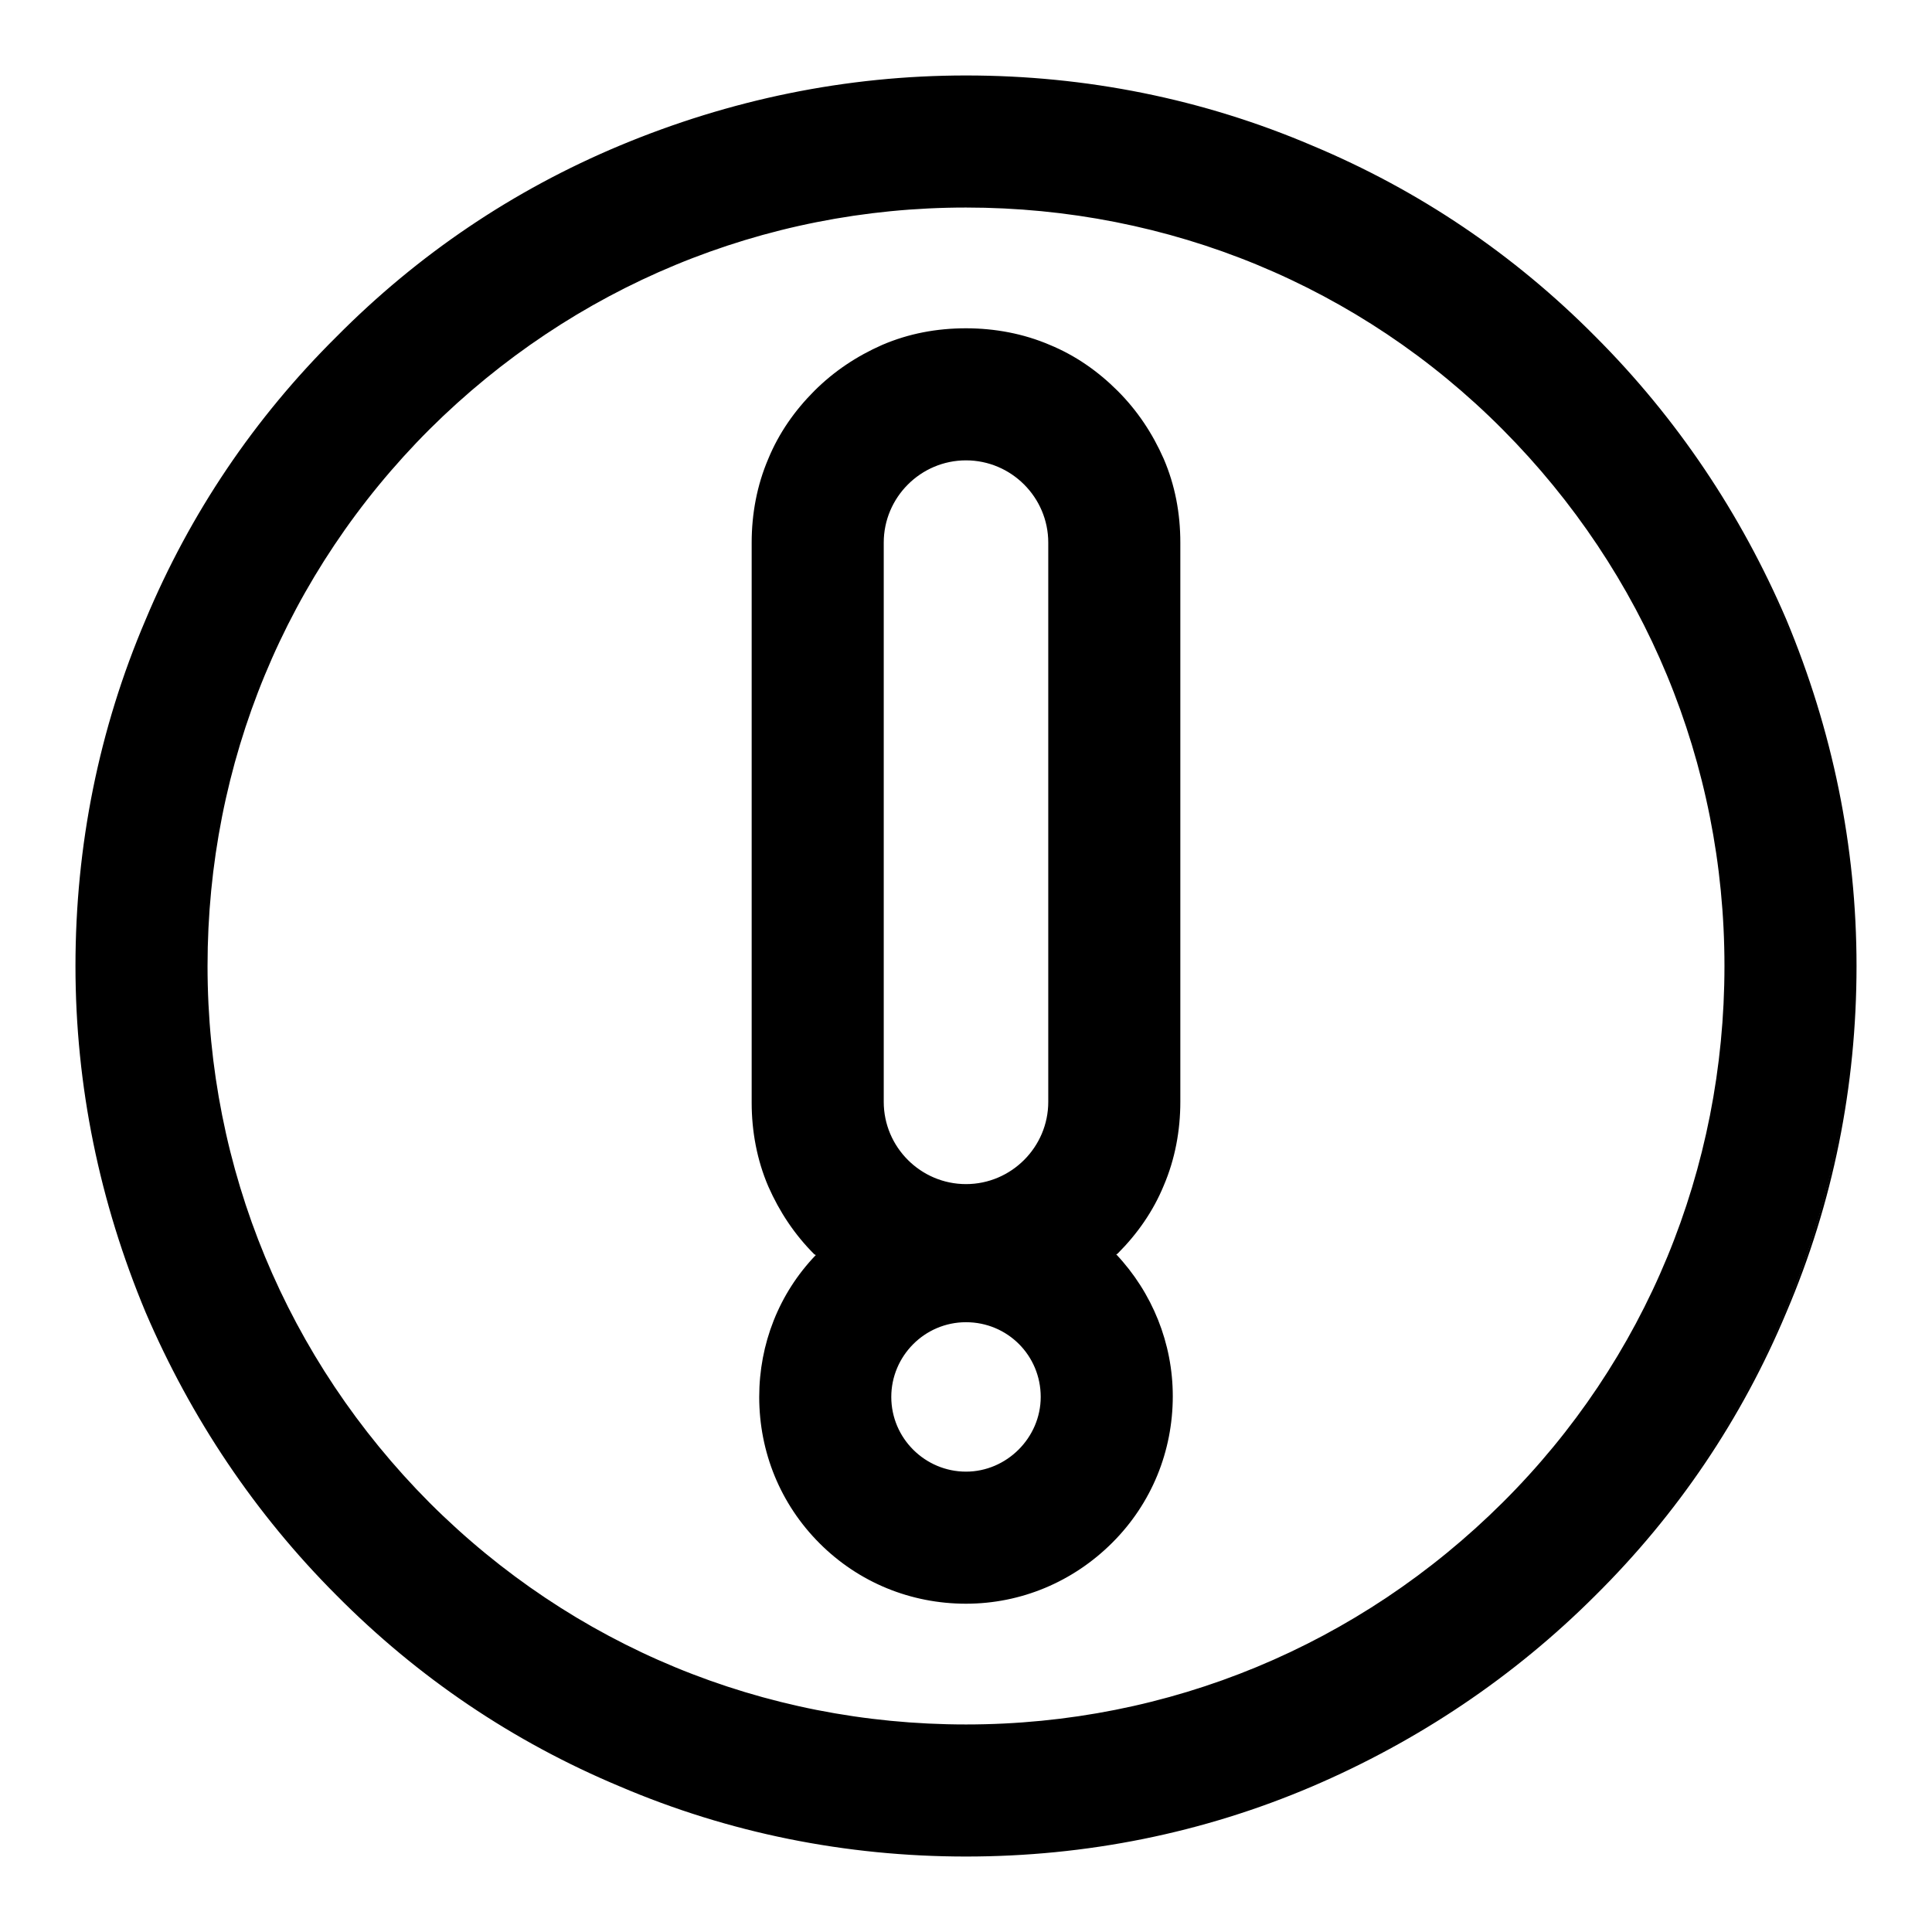
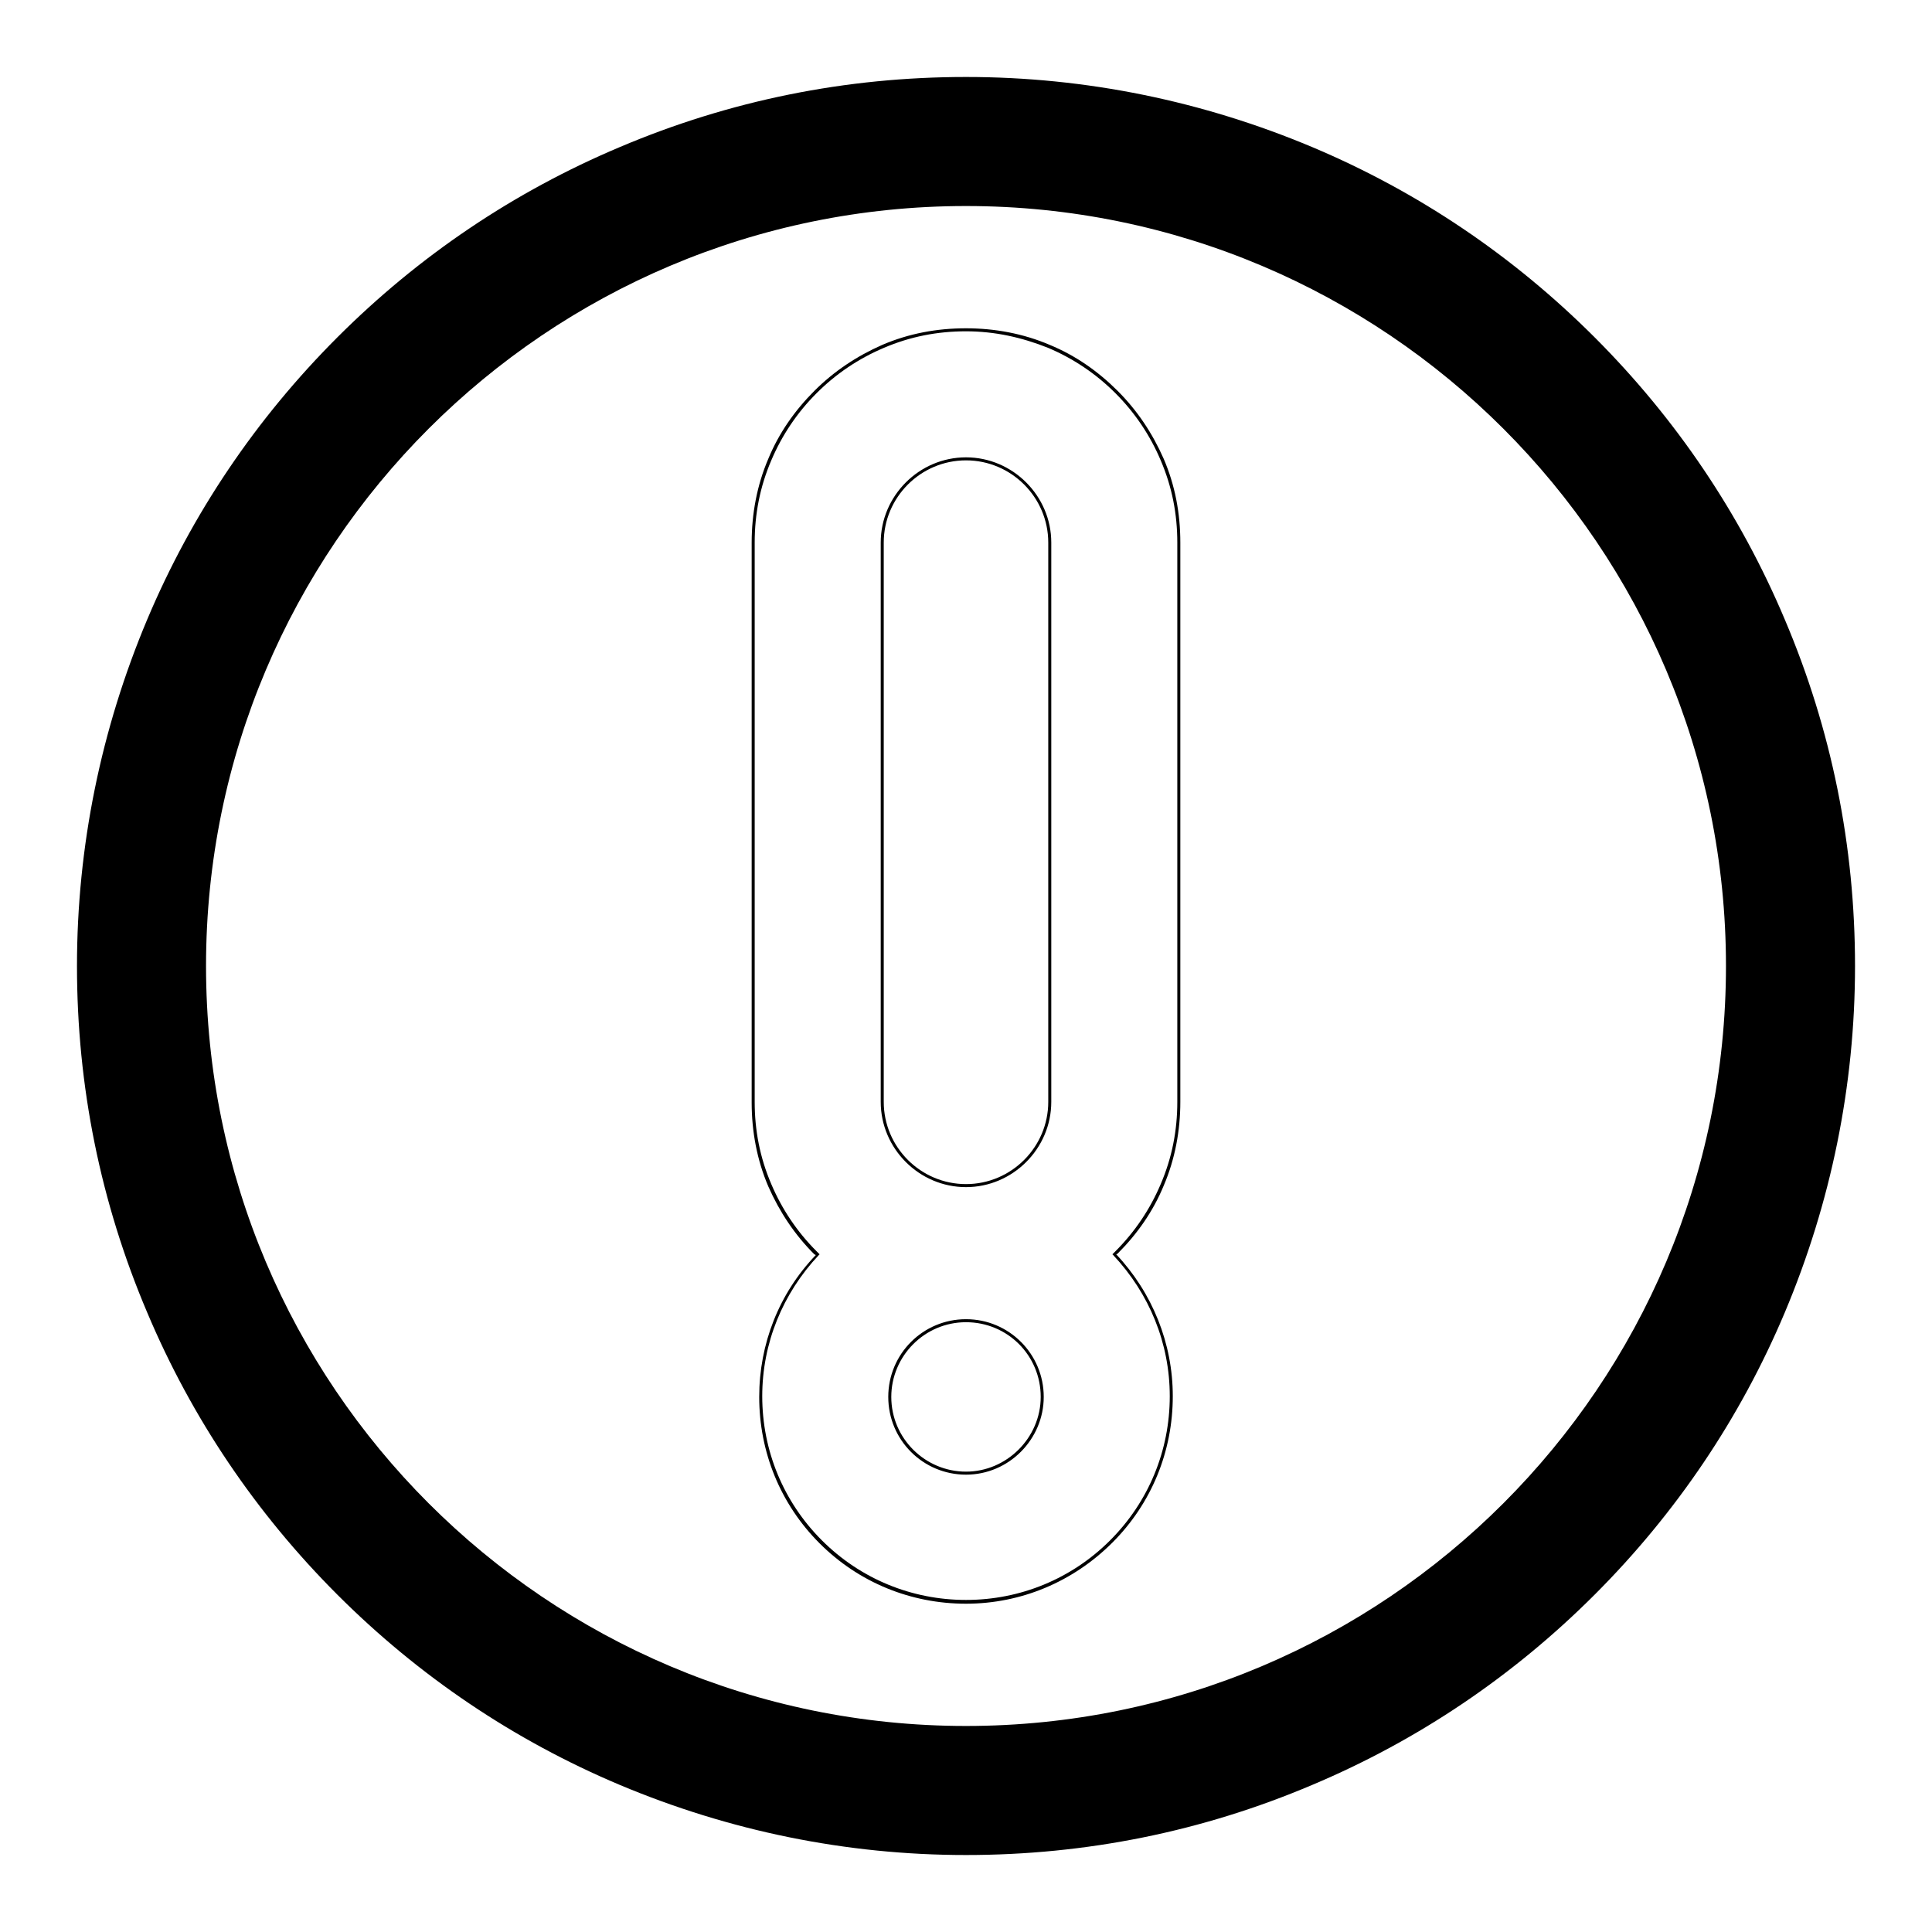
<svg xmlns="http://www.w3.org/2000/svg" version="1.1" x="0px" y="0px" viewBox="0 0 256 256" enable-background="new 0 0 256 256" xml:space="preserve">
  <g>
    <g>
      <g>
        <g>
-           <path fill="#000000" d="M108,166c0.1,0.1,0.2,0.2,0.3,0.3c-4.9,5.1-7.5,11.8-7.5,18.8c0,7.3,2.8,14.1,8,19.2c5.1,5.1,12,8,19.2,8c7.3,0,14.1-2.8,19.2-8c5.1-5.1,8-12,8-19.2c0-7.1-2.7-13.7-7.6-18.8c0.1-0.1,0.2-0.2,0.3-0.3c2.6-2.6,4.6-5.6,6-9c1.5-3.5,2.2-7.2,2.2-11V71.9c0-3.8-0.7-7.5-2.2-11c-1.4-3.4-3.4-6.4-6-9c-2.6-2.6-5.6-4.6-9-6c-3.5-1.5-7.2-2.2-11-2.2c-3.8,0-7.5,0.7-11,2.2c-3.4,1.4-6.4,3.4-9,6c-2.6,2.6-4.6,5.6-6,9c-1.5,3.5-2.2,7.2-2.2,11V146c0,3.8,0.7,7.5,2.2,11C103.4,160.3,105.5,163.4,108,166z M128,195.2c-5.6,0-10.1-4.5-10.1-10.1s4.5-10.1,10.1-10.1c5.6,0,10.1,4.5,10.1,10.1S133.6,195.2,128,195.2z M116.9,71.9c0-6.1,5-11.1,11.1-11.1c6.1,0,11.1,5,11.1,11.1V146c0,6.1-5,11.1-11.1,11.1c-6.1,0-11.1-5-11.1-11.1V71.9L116.9,71.9z" />
          <path fill="#000000" d="M128,212.5c-7.3,0-14.2-2.8-19.4-8c-5.2-5.2-8-12.1-8-19.4c0-7,2.6-13.7,7.5-18.8l-0.2-0.1c-2.6-2.6-4.6-5.6-6.1-9c-1.5-3.5-2.2-7.3-2.2-11.1V71.9c0-3.8,0.7-7.6,2.2-11.1c1.4-3.4,3.5-6.4,6.1-9c2.6-2.6,5.6-4.6,9-6.1c3.5-1.5,7.2-2.2,11.1-2.2c3.8,0,7.6,0.7,11.1,2.2c3.4,1.4,6.4,3.5,9,6.1c2.6,2.6,4.6,5.6,6.1,9c1.5,3.5,2.2,7.2,2.2,11.1V146c0,3.8-0.7,7.6-2.2,11.1c-1.4,3.4-3.5,6.4-6.1,9c0,0-0.1,0.1-0.2,0.1c4.8,5.1,7.5,11.8,7.5,18.8c0,7.3-2.8,14.2-8,19.4C142.2,209.6,135.3,212.5,128,212.5z M128,43.9c-3.8,0-7.4,0.7-10.9,2.2c-3.3,1.4-6.3,3.4-8.9,6s-4.6,5.6-6,8.9c-1.5,3.5-2.2,7.1-2.2,10.9V146c0,3.8,0.7,7.4,2.2,10.9c1.4,3.3,3.4,6.3,6,8.9l0.4,0.4l-0.1,0.1c-4.8,5.1-7.5,11.7-7.5,18.7c0,7.2,2.8,14,7.9,19.1c5.1,5.1,11.9,7.9,19.1,7.9c7.2,0,14-2.8,19.1-7.9c5.1-5.1,7.9-11.9,7.9-19.1c0-7-2.7-13.6-7.5-18.7l-0.1-0.1l0.2-0.2c0.1-0.1,0.1-0.1,0.2-0.2c2.6-2.6,4.6-5.6,6-8.9c1.5-3.5,2.2-7.1,2.2-10.9V71.9c0-3.8-0.7-7.4-2.2-10.9c-1.4-3.3-3.4-6.3-6-8.9c-2.6-2.6-5.6-4.6-8.9-6C135.4,44.7,131.8,43.9,128,43.9z M128,195.4c-5.7,0-10.3-4.6-10.3-10.3c0-5.7,4.6-10.3,10.3-10.3c5.7,0,10.3,4.6,10.3,10.3C138.3,190.7,133.7,195.4,128,195.4z M128,175.2c-5.5,0-9.9,4.5-9.9,9.9c0,5.5,4.5,9.9,9.9,9.9c5.4,0,9.9-4.5,9.9-9.9C137.9,179.6,133.5,175.2,128,175.2z M128,157.3c-6.2,0-11.3-5.1-11.3-11.3V71.9c0-6.2,5.1-11.3,11.3-11.3c6.2,0,11.3,5.1,11.3,11.3V146C139.3,152.2,134.2,157.3,128,157.3z M128,61c-6,0-10.9,4.9-10.9,10.9V146c0,6,4.9,10.9,10.9,10.9c6,0,10.9-4.9,10.9-10.9V71.9C138.9,65.9,134,61,128,61z" />
        </g>
        <g>
          <path fill="#000000" d="M82.1,236.5c14.5,6.1,30,9.3,45.9,9.3c15.9,0,31.3-3.1,45.9-9.3c14-5.9,26.6-14.4,37.4-25.2s19.3-23.4,25.2-37.4c6.1-14.5,9.3-30,9.3-45.9c0-15.9-3.1-31.3-9.3-45.9c-5.9-14-14.4-26.6-25.2-37.4c-10.8-10.8-23.4-19.3-37.4-25.2c-14.5-6.1-30-9.3-45.9-9.3c-15.9,0-31.3,3.1-45.9,9.3c-14,5.9-26.6,14.4-37.4,25.2C33.9,55.5,25.4,68.1,19.5,82.1c-6.1,14.5-9.3,30-9.3,45.9c0,15.9,3.1,31.3,9.3,45.9c5.9,14,14.4,26.6,25.2,37.4C55.5,222.1,68.1,230.6,82.1,236.5z M128,27.3c55.6,0,100.7,45.1,100.7,100.7c0,55.6-45.1,100.7-100.7,100.7c-55.6,0-100.7-45.1-100.7-100.7C27.3,72.4,72.4,27.3,128,27.3z" />
-           <path fill="#000000" d="M128,246c-15.9,0-31.4-3.1-45.9-9.3c-14.1-5.9-26.7-14.4-37.5-25.3c-10.8-10.8-19.3-23.5-25.3-37.5c-6.1-14.6-9.3-30-9.3-45.9s3.1-31.4,9.3-45.9C25.2,68,33.7,55.4,44.6,44.6C55.4,33.7,68,25.2,82.1,19.3c14.6-6.1,30-9.3,45.9-9.3s31.4,3.1,45.9,9.3c14.1,5.9,26.7,14.4,37.5,25.3c10.8,10.8,19.3,23.5,25.3,37.5c6.1,14.6,9.3,30,9.3,45.9s-3.1,31.4-9.3,45.9c-5.9,14.1-14.4,26.7-25.3,37.5c-10.8,10.8-23.5,19.3-37.5,25.3C159.4,242.9,143.9,246,128,246z M128,10.4c-15.9,0-31.3,3.1-45.8,9.2c-14,5.9-26.6,14.4-37.4,25.2C34.1,55.6,25.6,68.2,19.7,82.2c-6.1,14.5-9.2,29.9-9.2,45.8c0,15.9,3.1,31.3,9.2,45.8c5.9,14,14.4,26.6,25.2,37.4c10.8,10.8,23.4,19.3,37.4,25.2c14.5,6.1,29.9,9.2,45.8,9.2c15.9,0,31.3-3.1,45.8-9.2c14-5.9,26.6-14.4,37.4-25.2s19.3-23.4,25.2-37.4c6.1-14.5,9.2-29.9,9.2-45.8c0-15.9-3.1-31.3-9.2-45.8c-5.9-14-14.4-26.6-25.2-37.4c-10.8-10.8-23.4-19.3-37.4-25.2C159.3,13.5,143.9,10.4,128,10.4z M128,228.9c-26.9,0-52.3-10.5-71.3-29.5c-19.1-19.1-29.6-44.4-29.6-71.4s10.5-52.3,29.5-71.3c19.1-19.1,44.4-29.6,71.4-29.6s52.3,10.5,71.3,29.5c19.1,19.1,29.6,44.4,29.6,71.4s-10.5,52.3-29.5,71.3C180.3,218.4,154.9,228.9,128,228.9z M128,27.5c-26.9,0-52.1,10.5-71.1,29.4c-19,19-29.4,44.2-29.4,71.1c0,26.9,10.5,52.1,29.4,71.1c19,19,44.2,29.4,71.1,29.4c26.9,0,52.1-10.5,71.1-29.4s29.4-44.2,29.4-71.1c0-26.9-10.5-52.1-29.4-71.1S154.9,27.5,128,27.5z" />
        </g>
      </g>
      <g />
      <g />
      <g />
      <g />
      <g />
      <g />
      <g />
      <g />
      <g />
      <g />
      <g />
      <g />
      <g />
      <g />
      <g />
    </g>
  </g>
</svg>